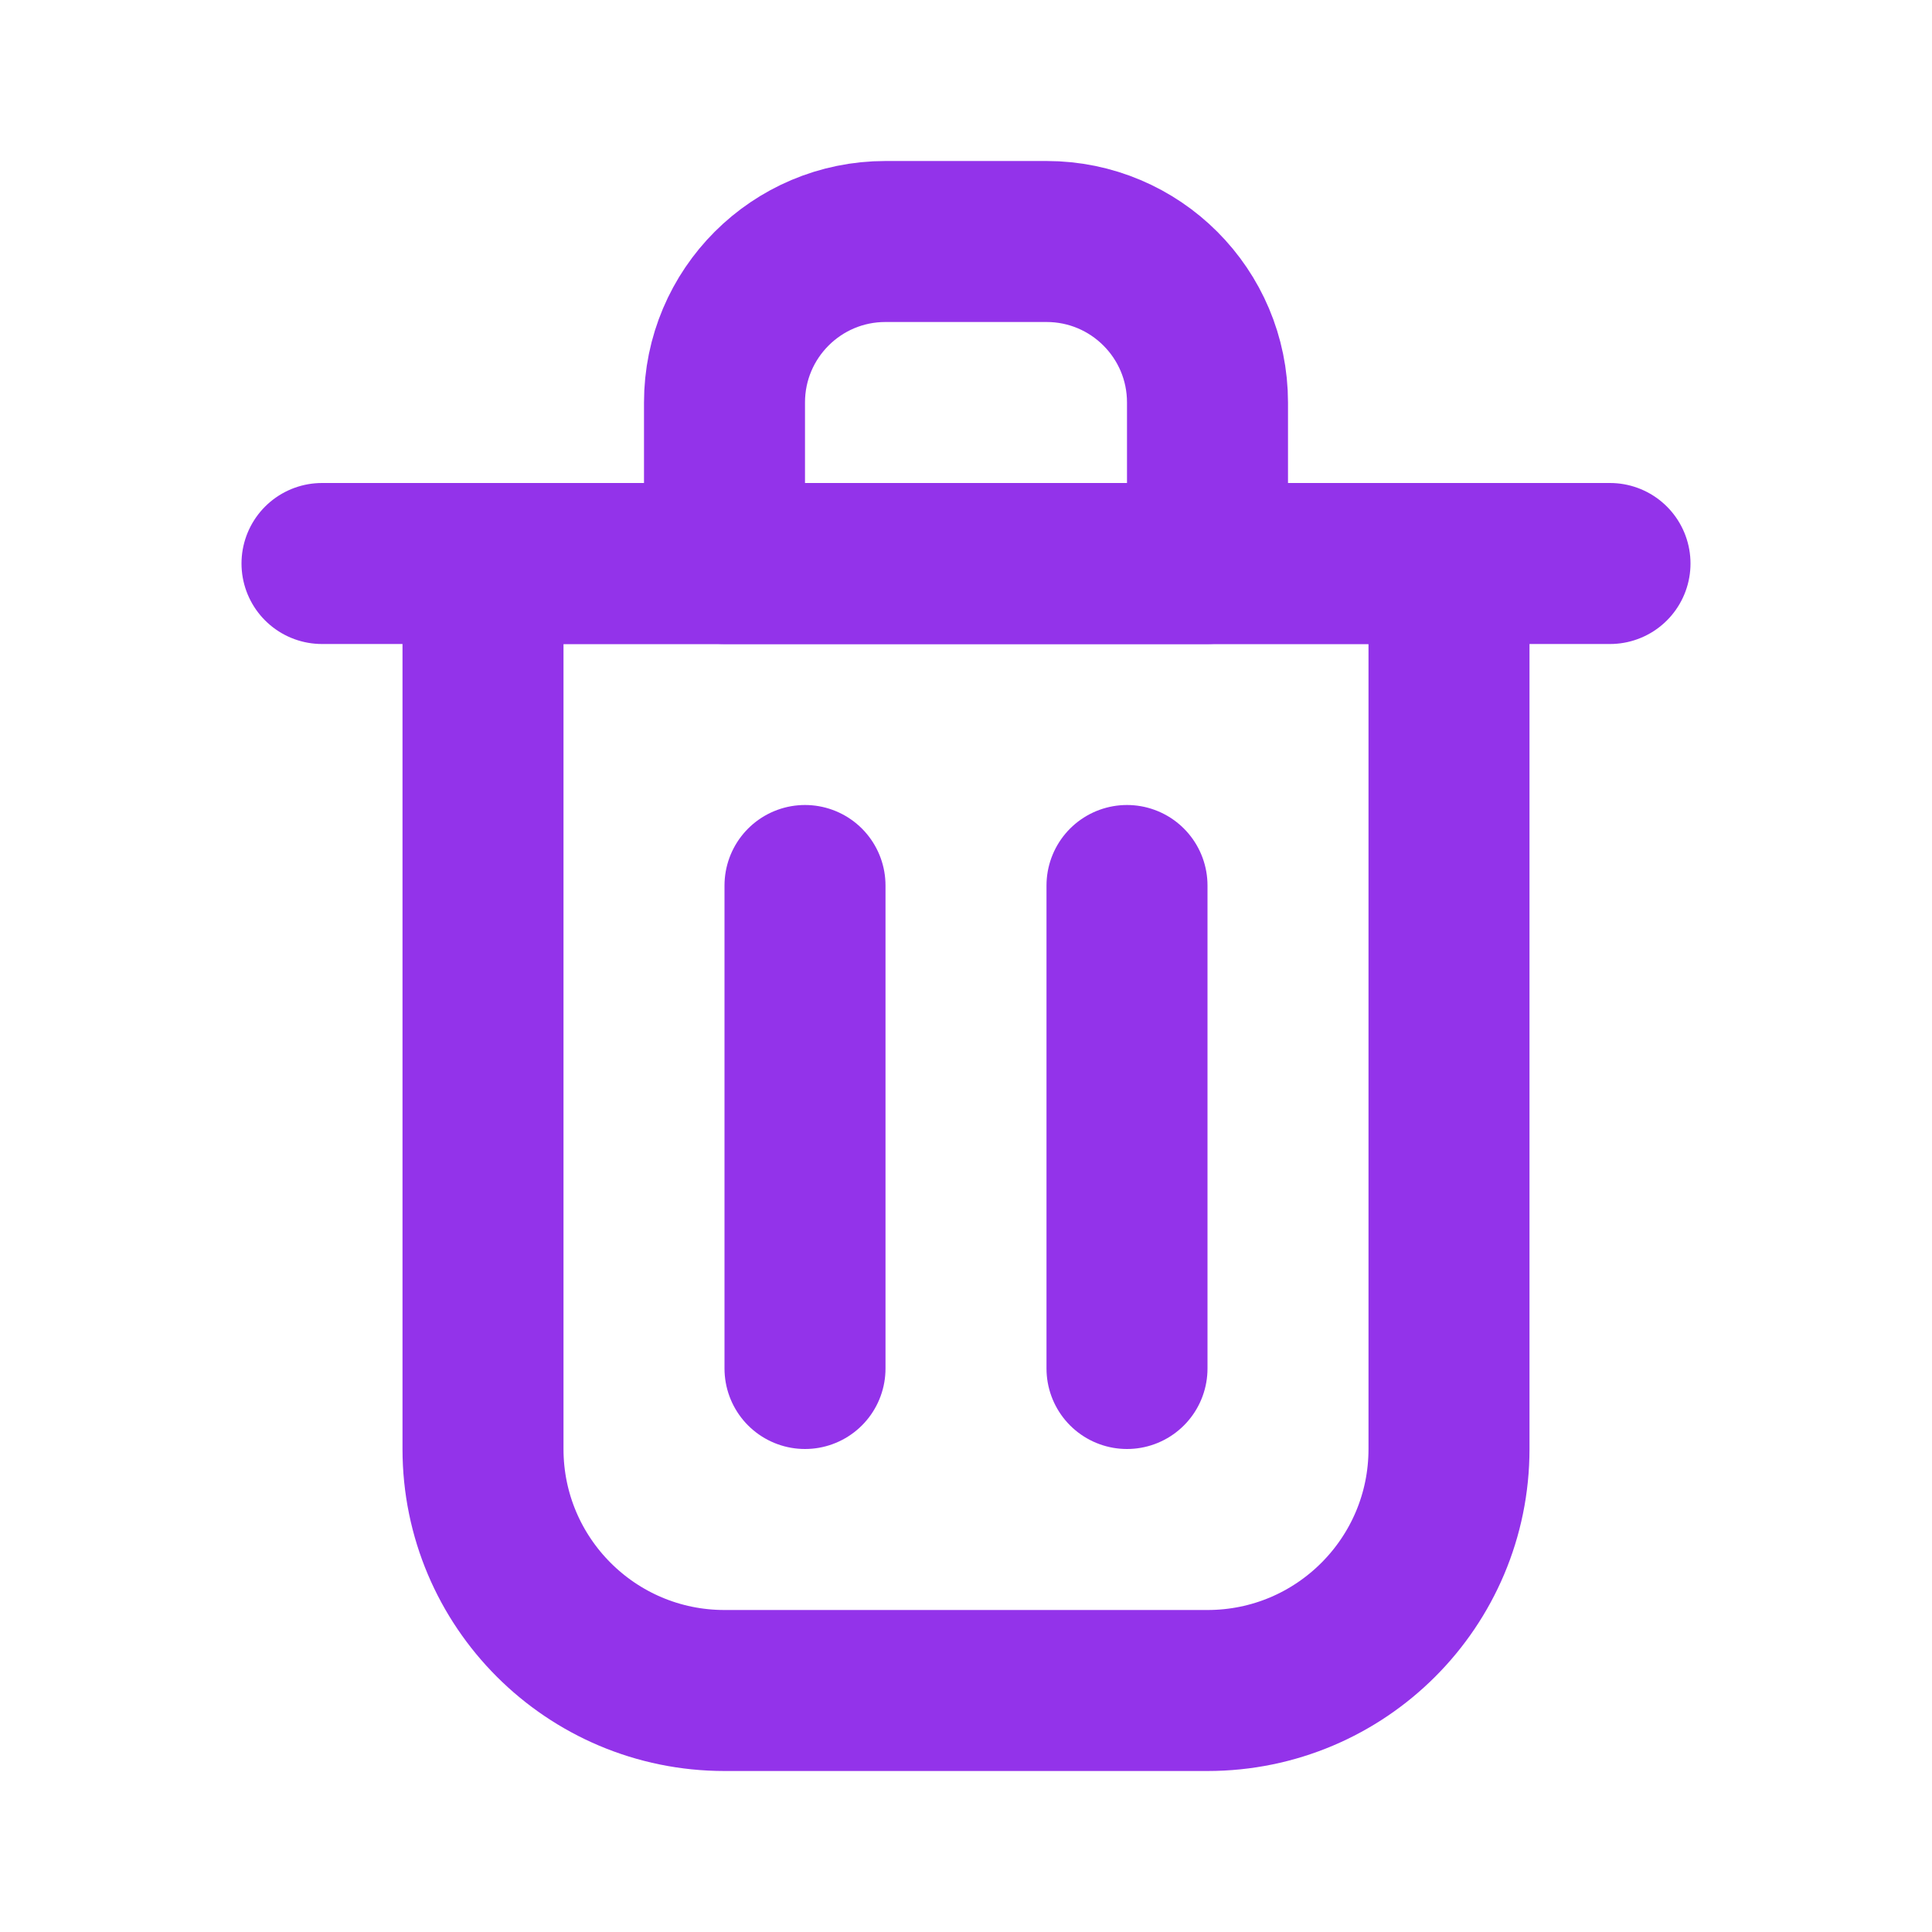
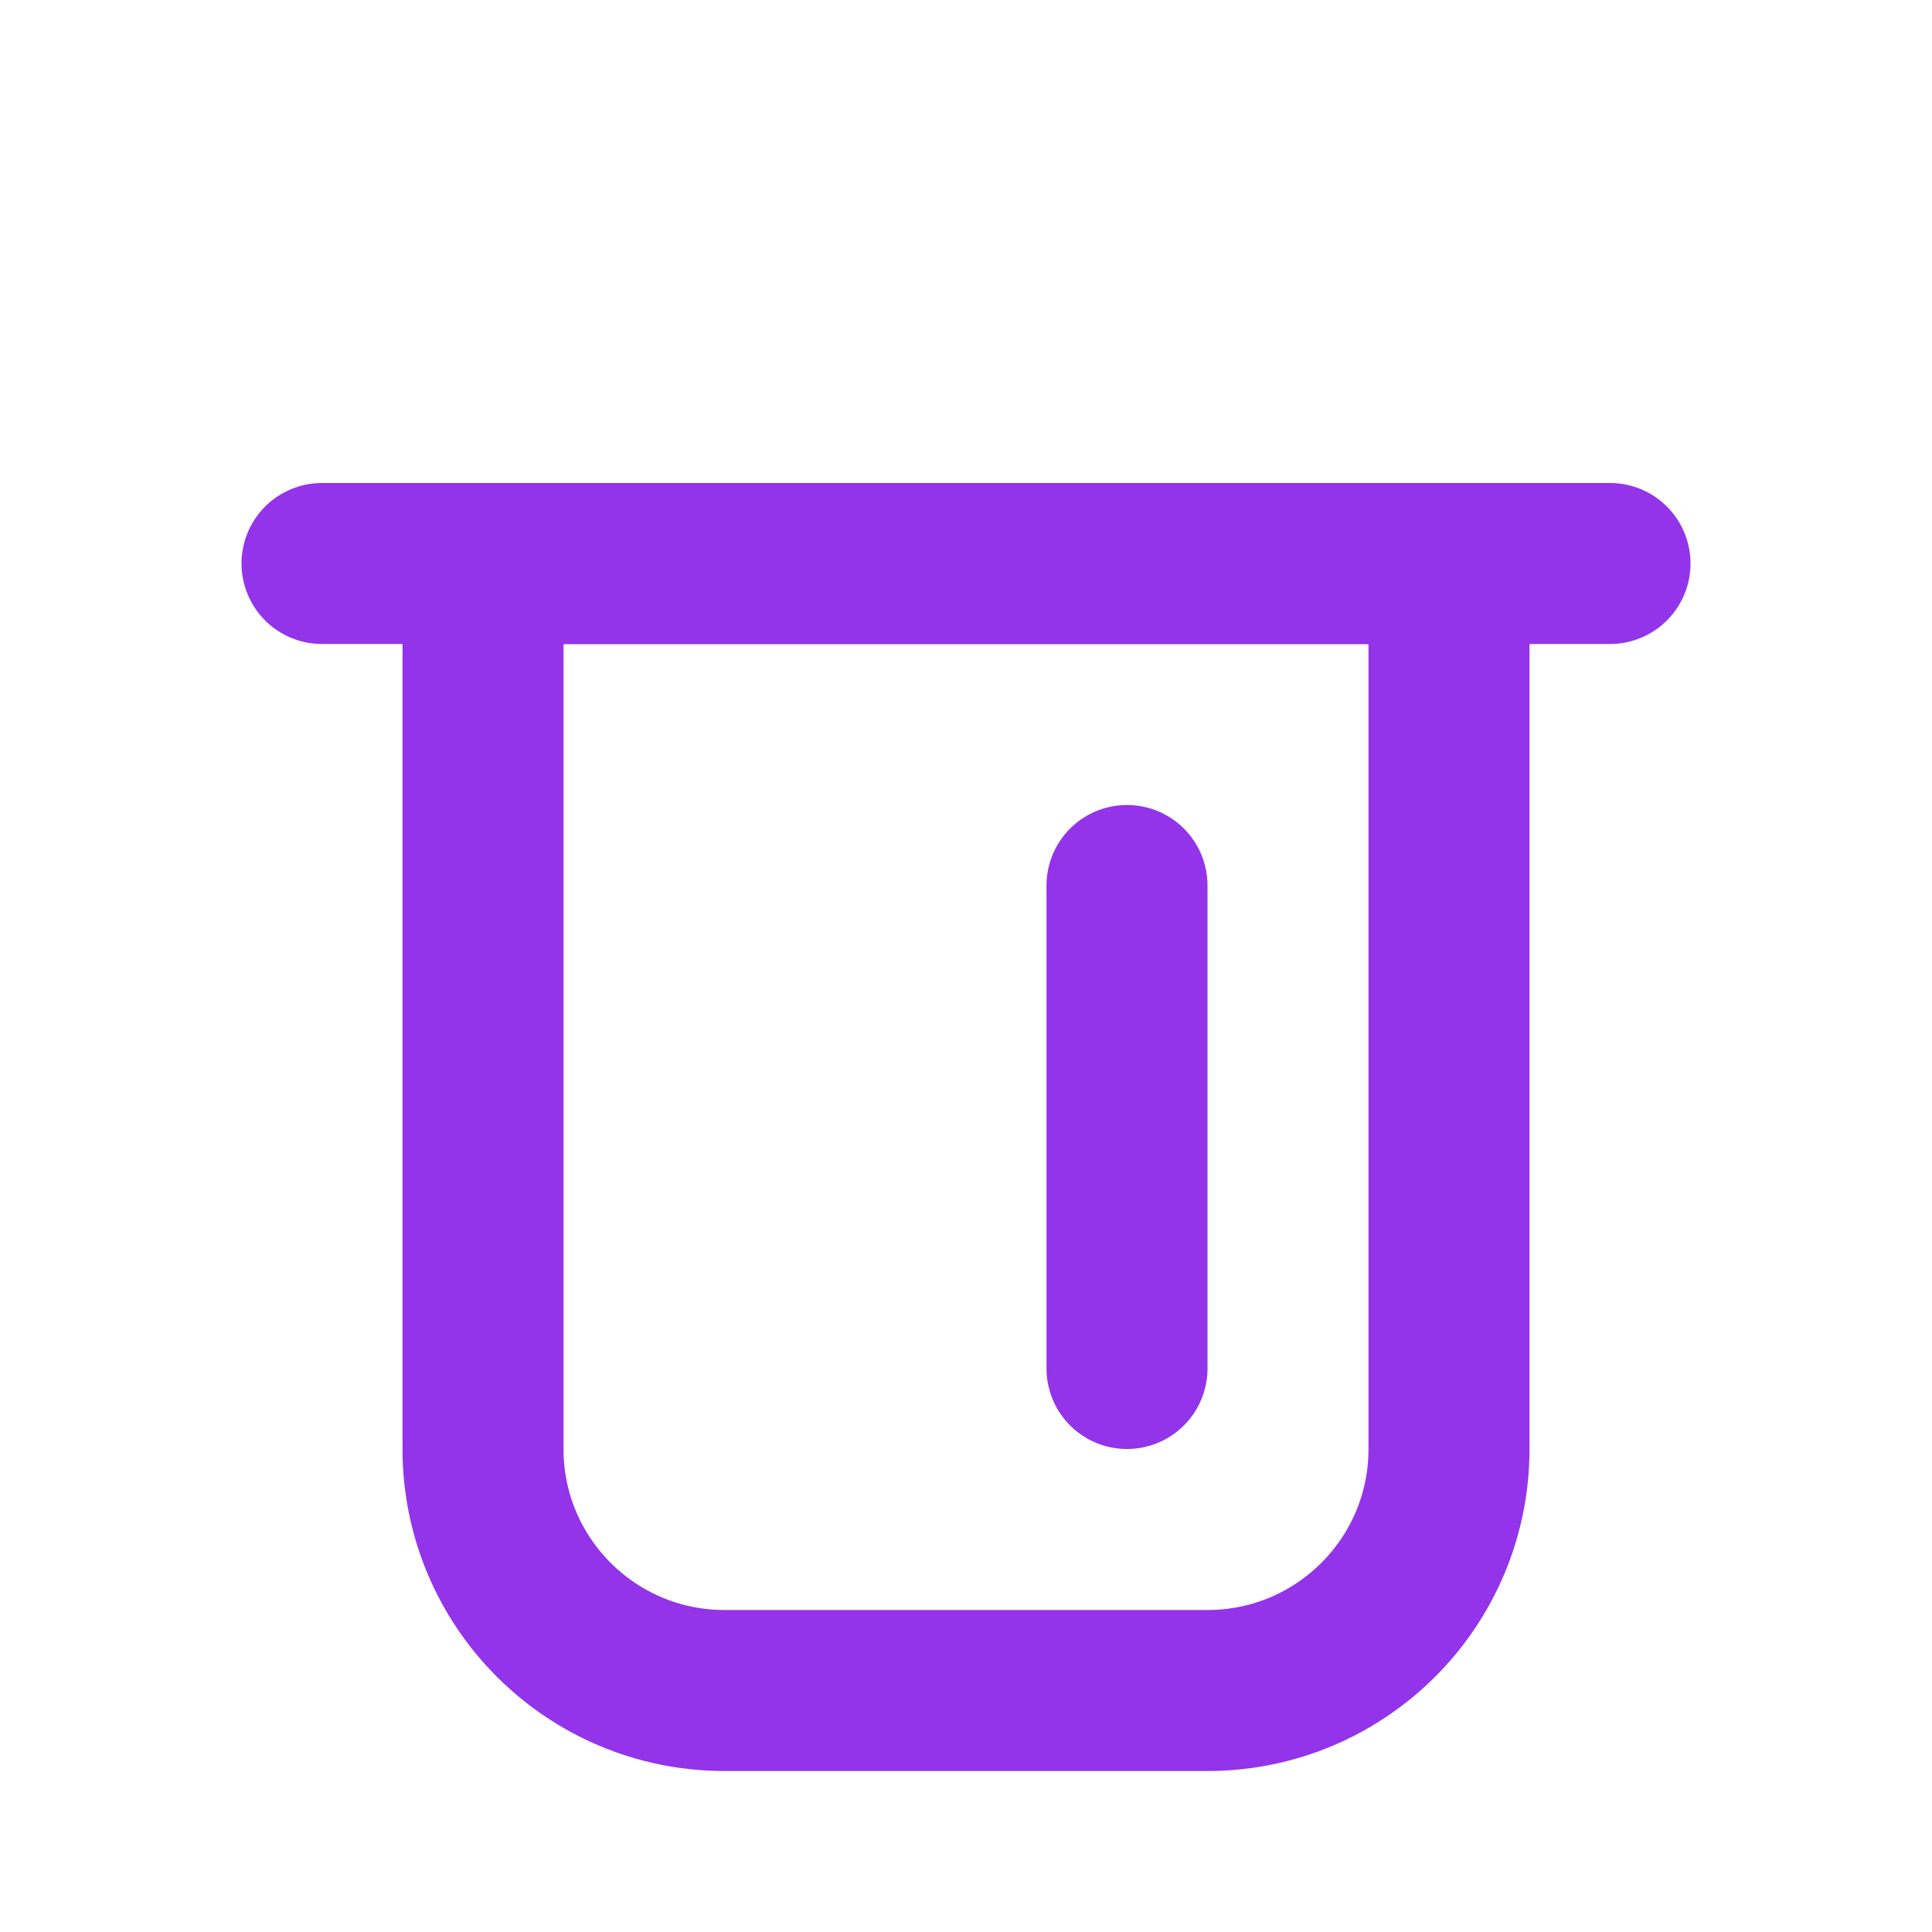
<svg xmlns="http://www.w3.org/2000/svg" width="800px" height="800px" viewBox="0 0 24 24" fill="none">
  <g id="SVGRepo_bgCarrier" stroke-width="0" />
  <g id="SVGRepo_tracerCarrier" stroke-linecap="round" stroke-linejoin="round" />
  <g id="SVGRepo_iconCarrier">
-     <path d="M10 11V17" stroke="#9333ea" stroke-width="2" stroke-linecap="round" stroke-linejoin="round" />
    <path d="M14 11V17" stroke="#9333ea" stroke-width="2" stroke-linecap="round" stroke-linejoin="round" />
    <path d="M4 7H20" stroke="#9333ea" stroke-width="2" stroke-linecap="round" stroke-linejoin="round" />
-     <path d="M6 7H12H18V18C18 19.657 16.657 21 15 21H9C7.343 21 6 19.657 6 18V7Z" stroke="#9333ea" stroke-width="2" stroke-linecap="round" stroke-linejoin="round" />
-     <path d="M9 5C9 3.895 9.895 3 11 3H13C14.105 3 15 3.895 15 5V7H9V5Z" stroke="#9333ea" stroke-width="2" stroke-linecap="round" stroke-linejoin="round" />
+     <path d="M6 7H12H18V18C18 19.657 16.657 21 15 21H9C7.343 21 6 19.657 6 18V7" stroke="#9333ea" stroke-width="2" stroke-linecap="round" stroke-linejoin="round" />
  </g>
</svg>